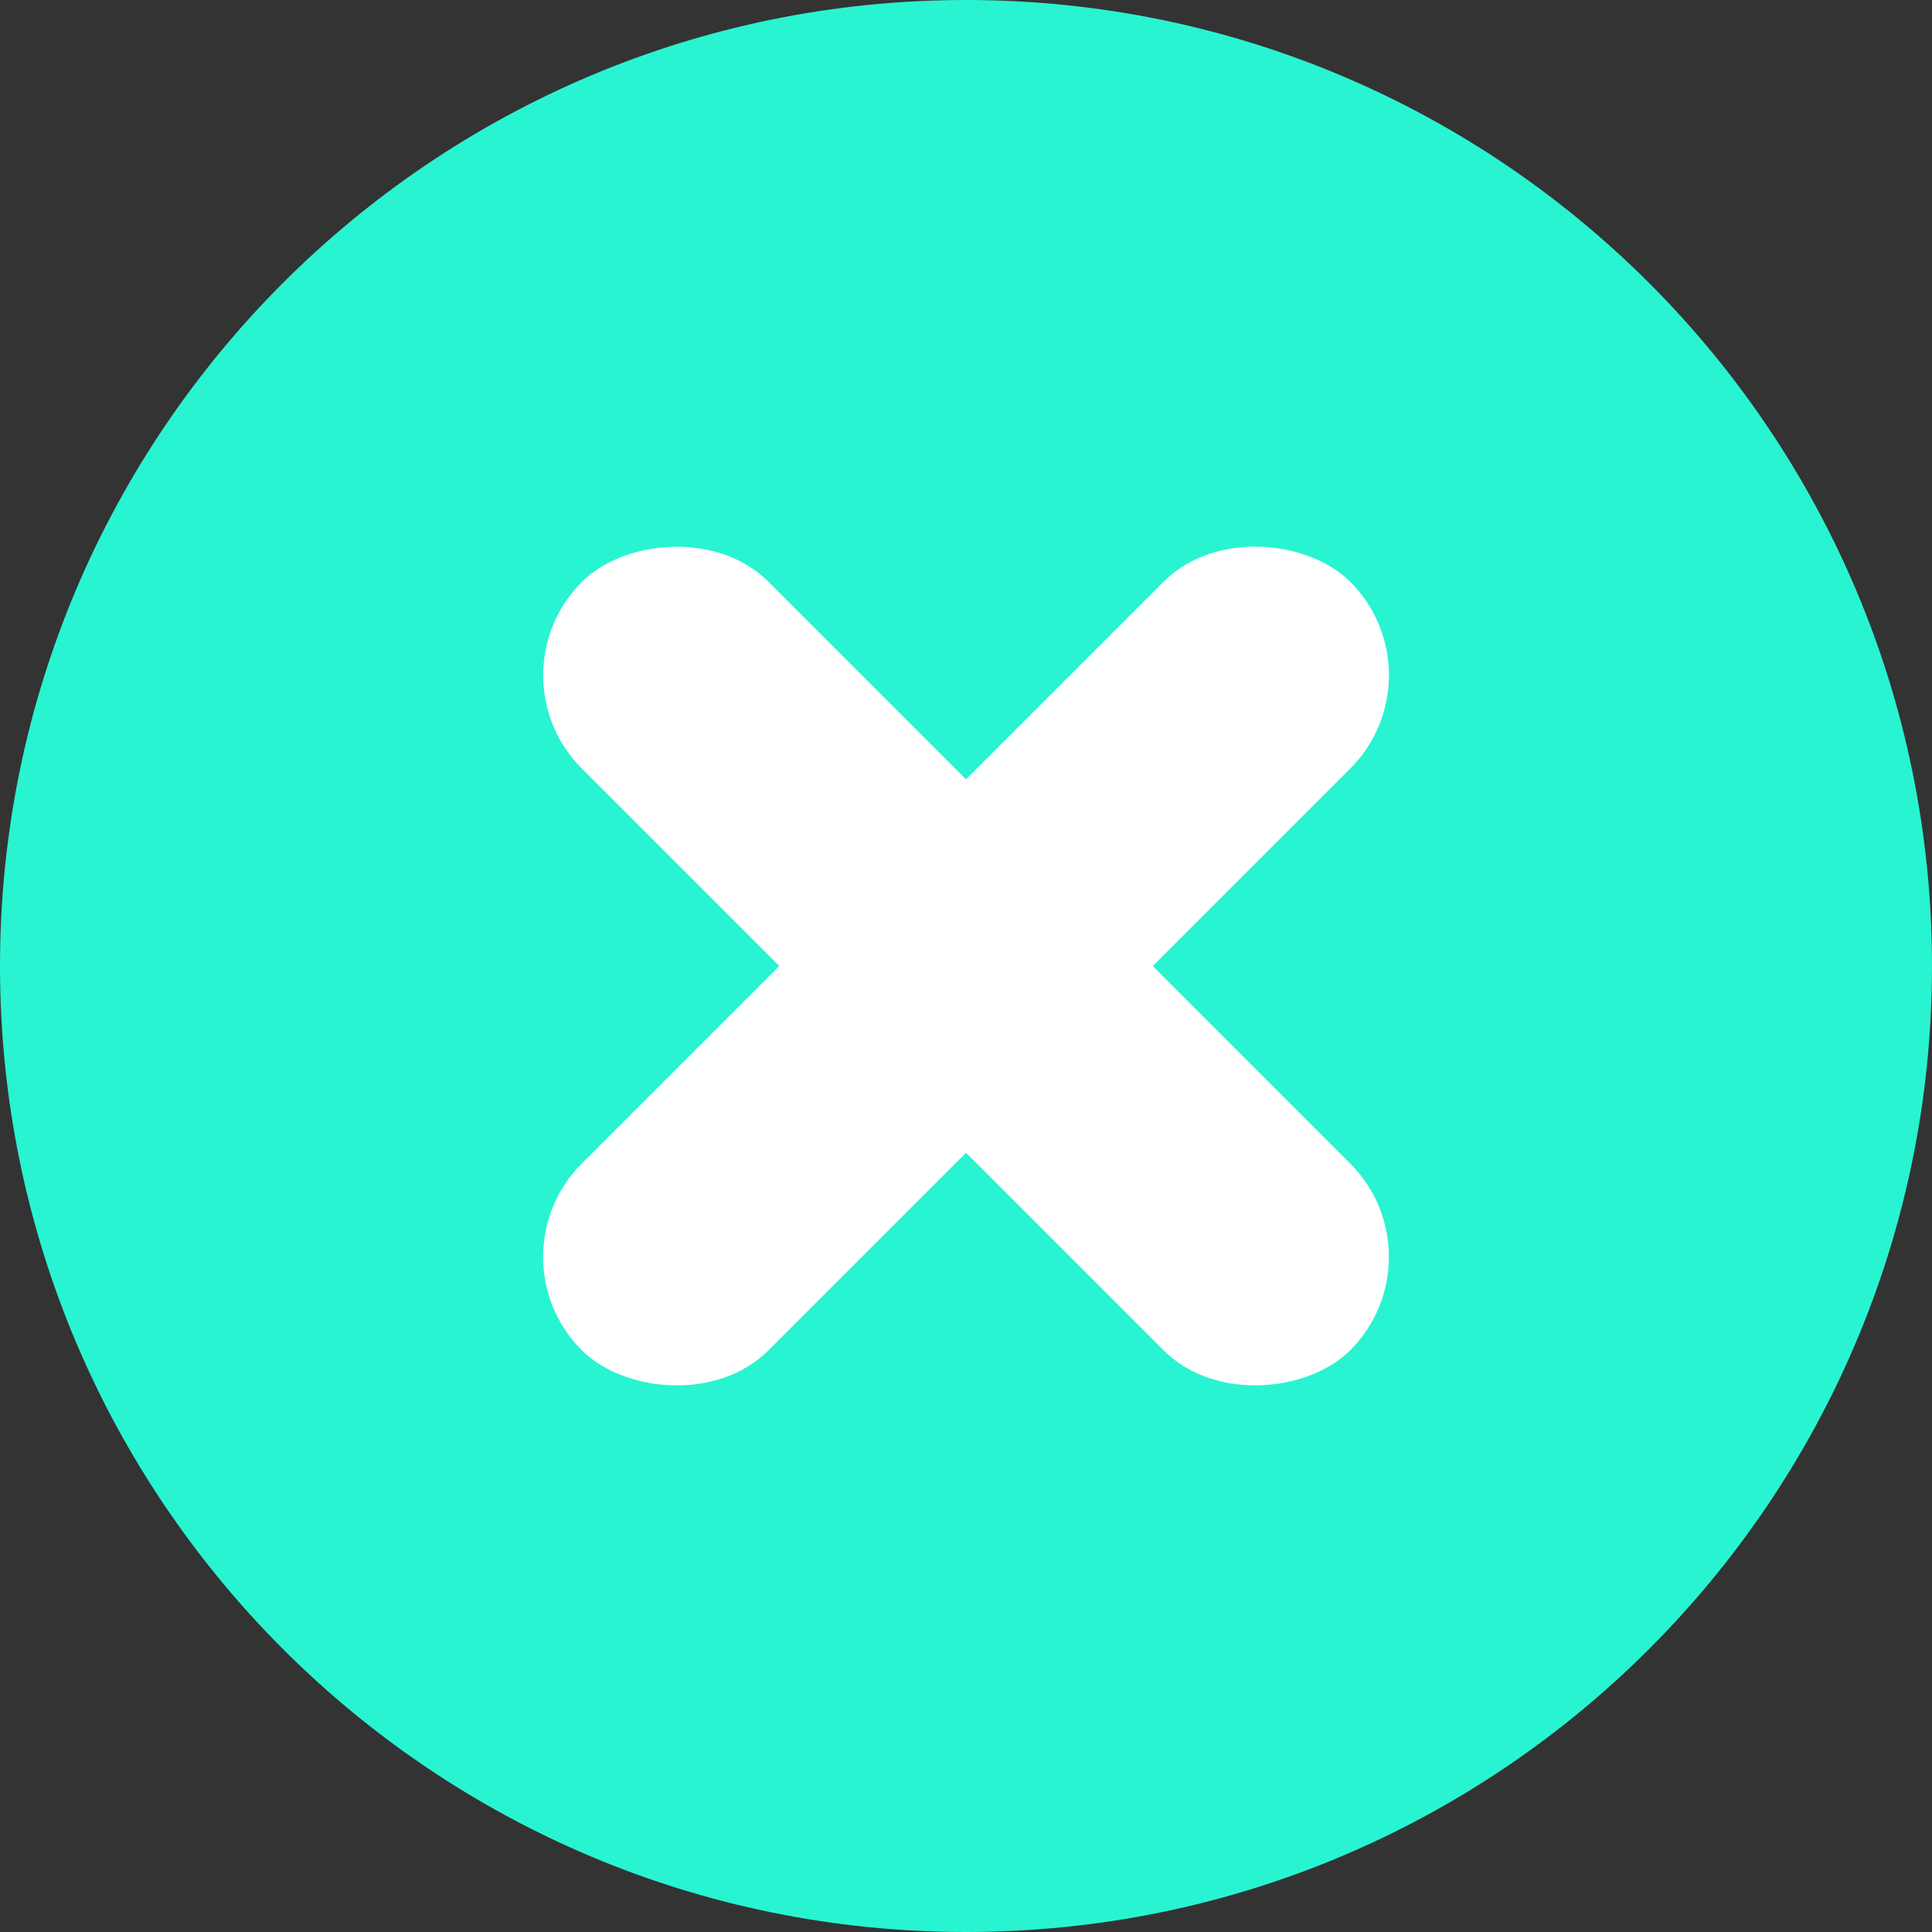
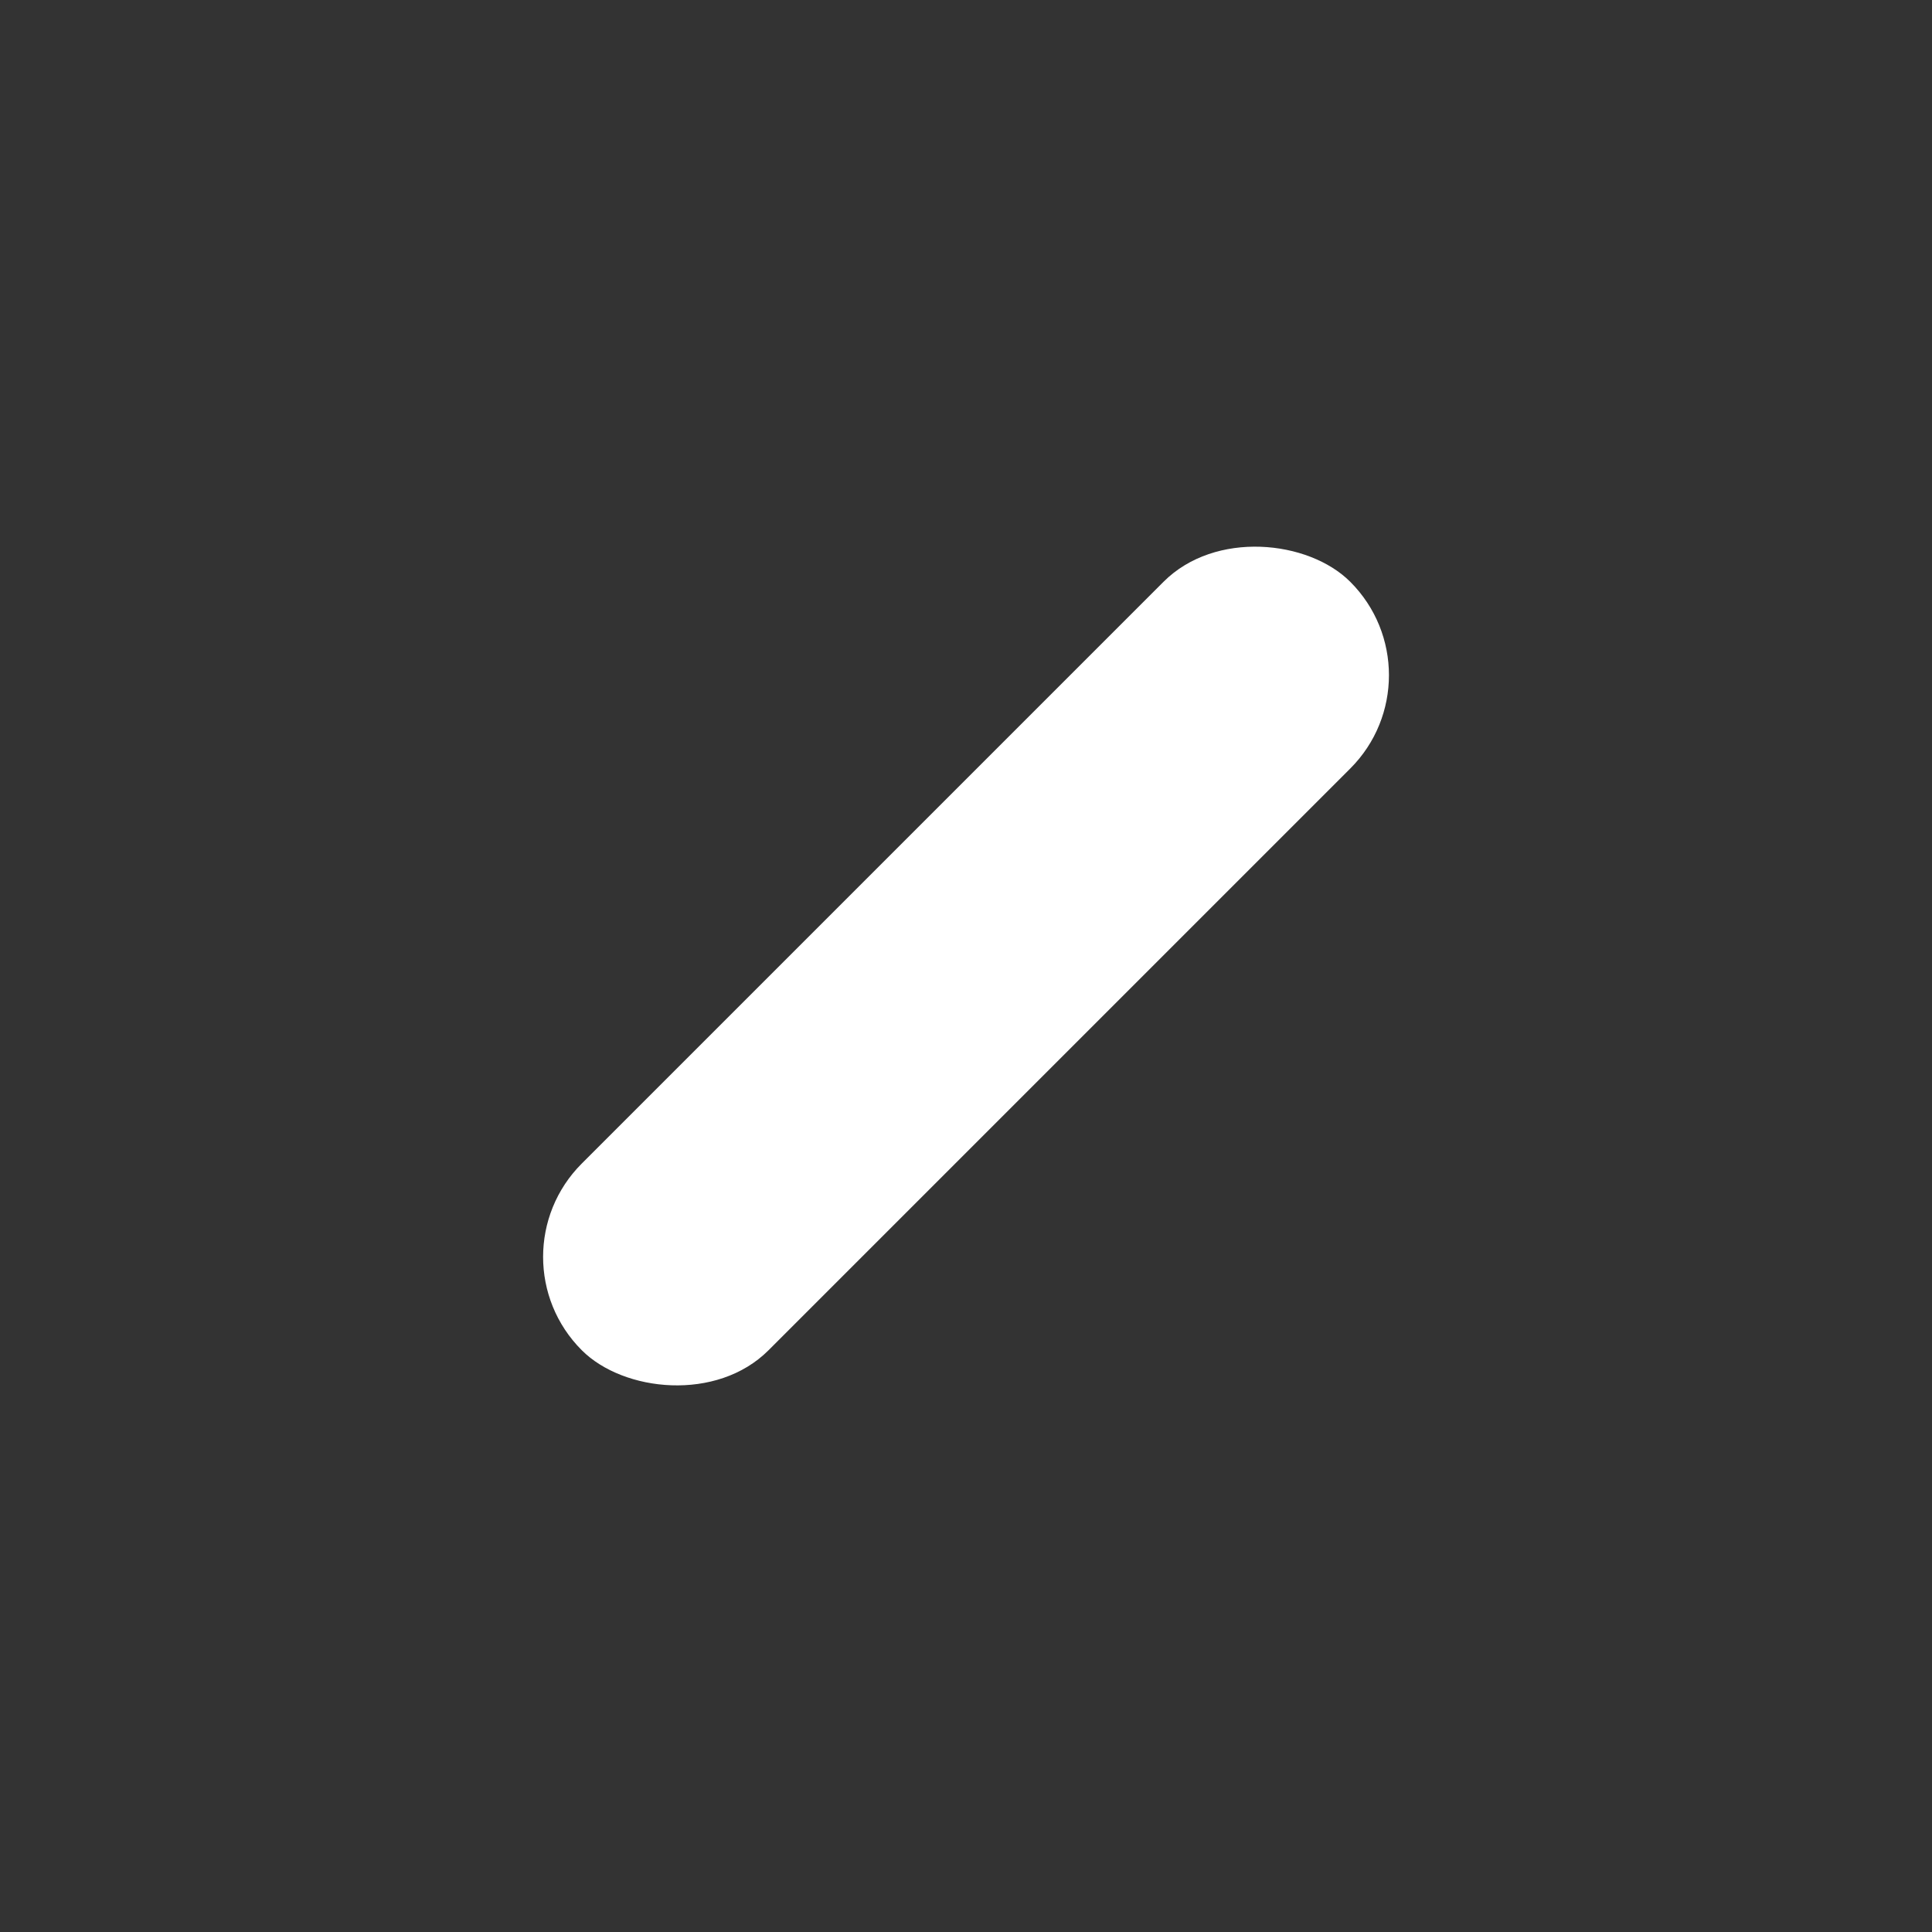
<svg xmlns="http://www.w3.org/2000/svg" width="16" height="16" viewBox="0 0 16 16" fill="none">
  <rect x="0" y="0" width="16" height="16" fill="#333333" stroke="none" />
  <g clip-path="url(#clip0_975_3140)">
-     <path d="M16 8C16 12.418 12.418 16 8 16C3.582 16 0 12.418 0 8C0 3.582 3.582 0 8 0C12.418 0 16 3.582 16 8Z" fill="#28F4D2" />
    <rect x="4.045" y="10.409" width="9" height="2.187" rx="1.093" transform="rotate(-45 4.045 10.409)" fill="white" />
-     <rect width="9" height="2.187" rx="1.093" transform="matrix(-0.707 -0.707 -0.707 0.707 11.955 10.409)" fill="white" />
  </g>
  <defs>
    <clipPath id="clip0_975_3140">
      <rect width="16" height="16" fill="white" />
    </clipPath>
  </defs>
</svg>